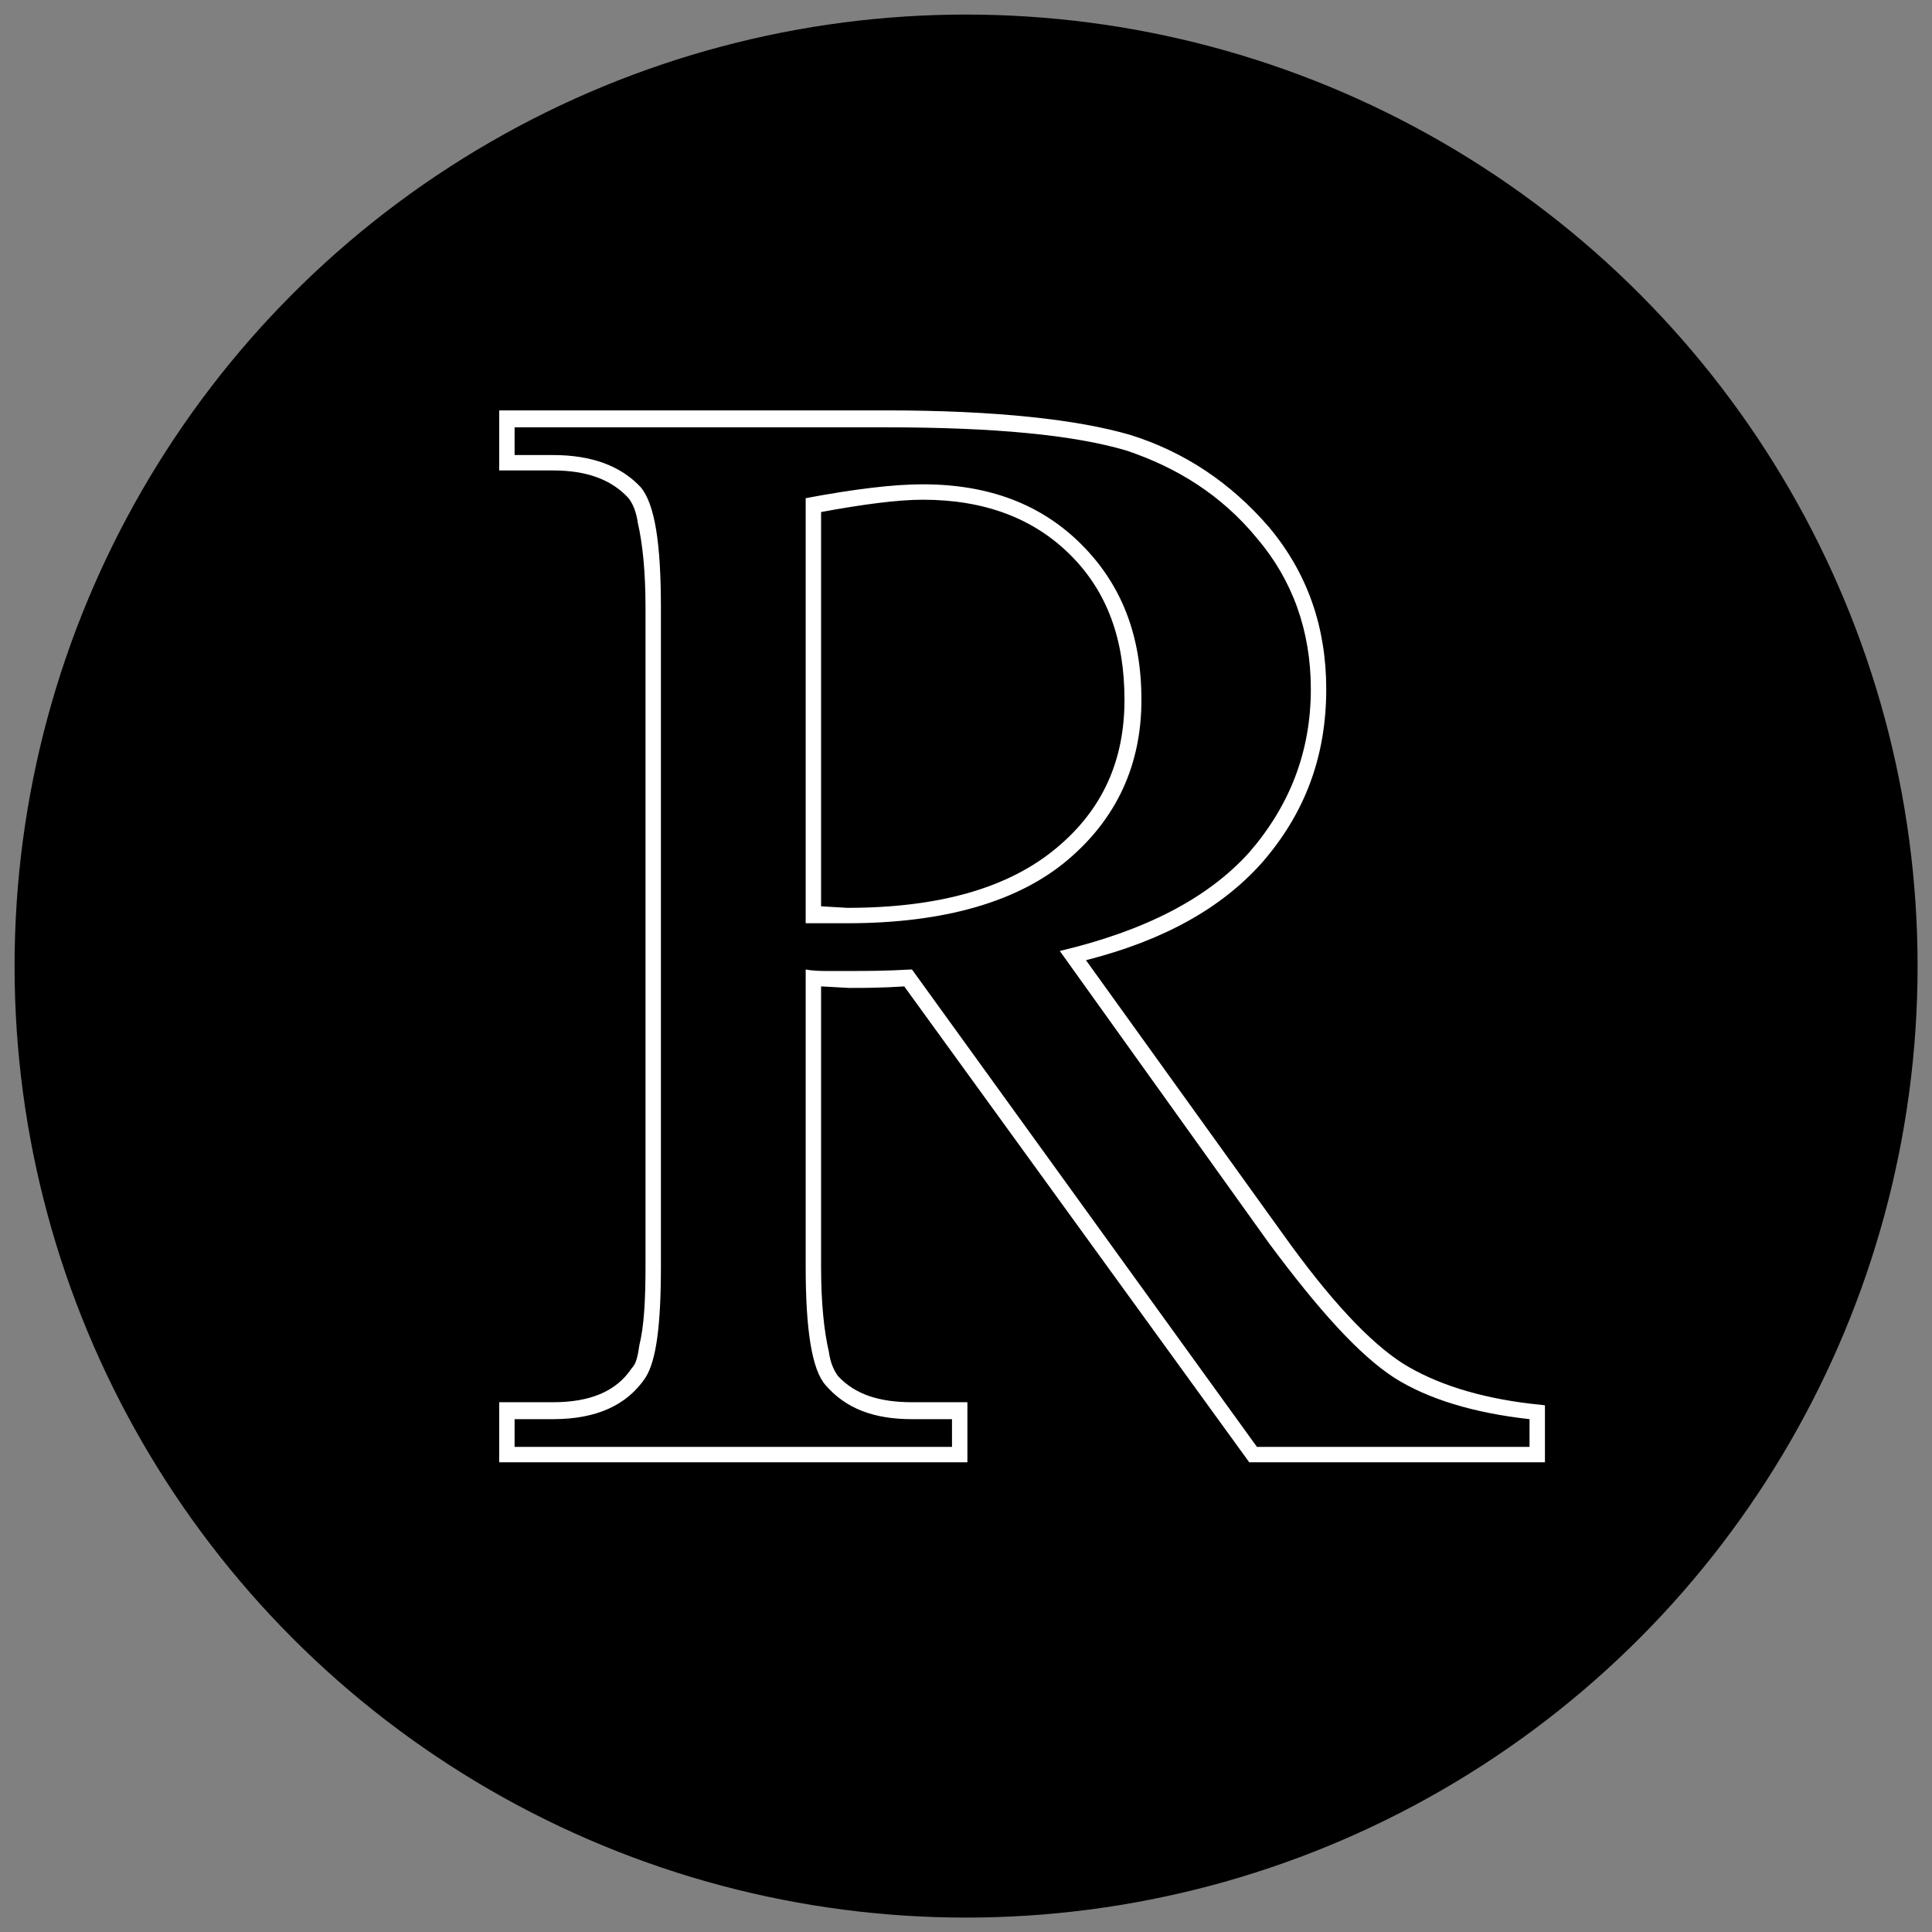
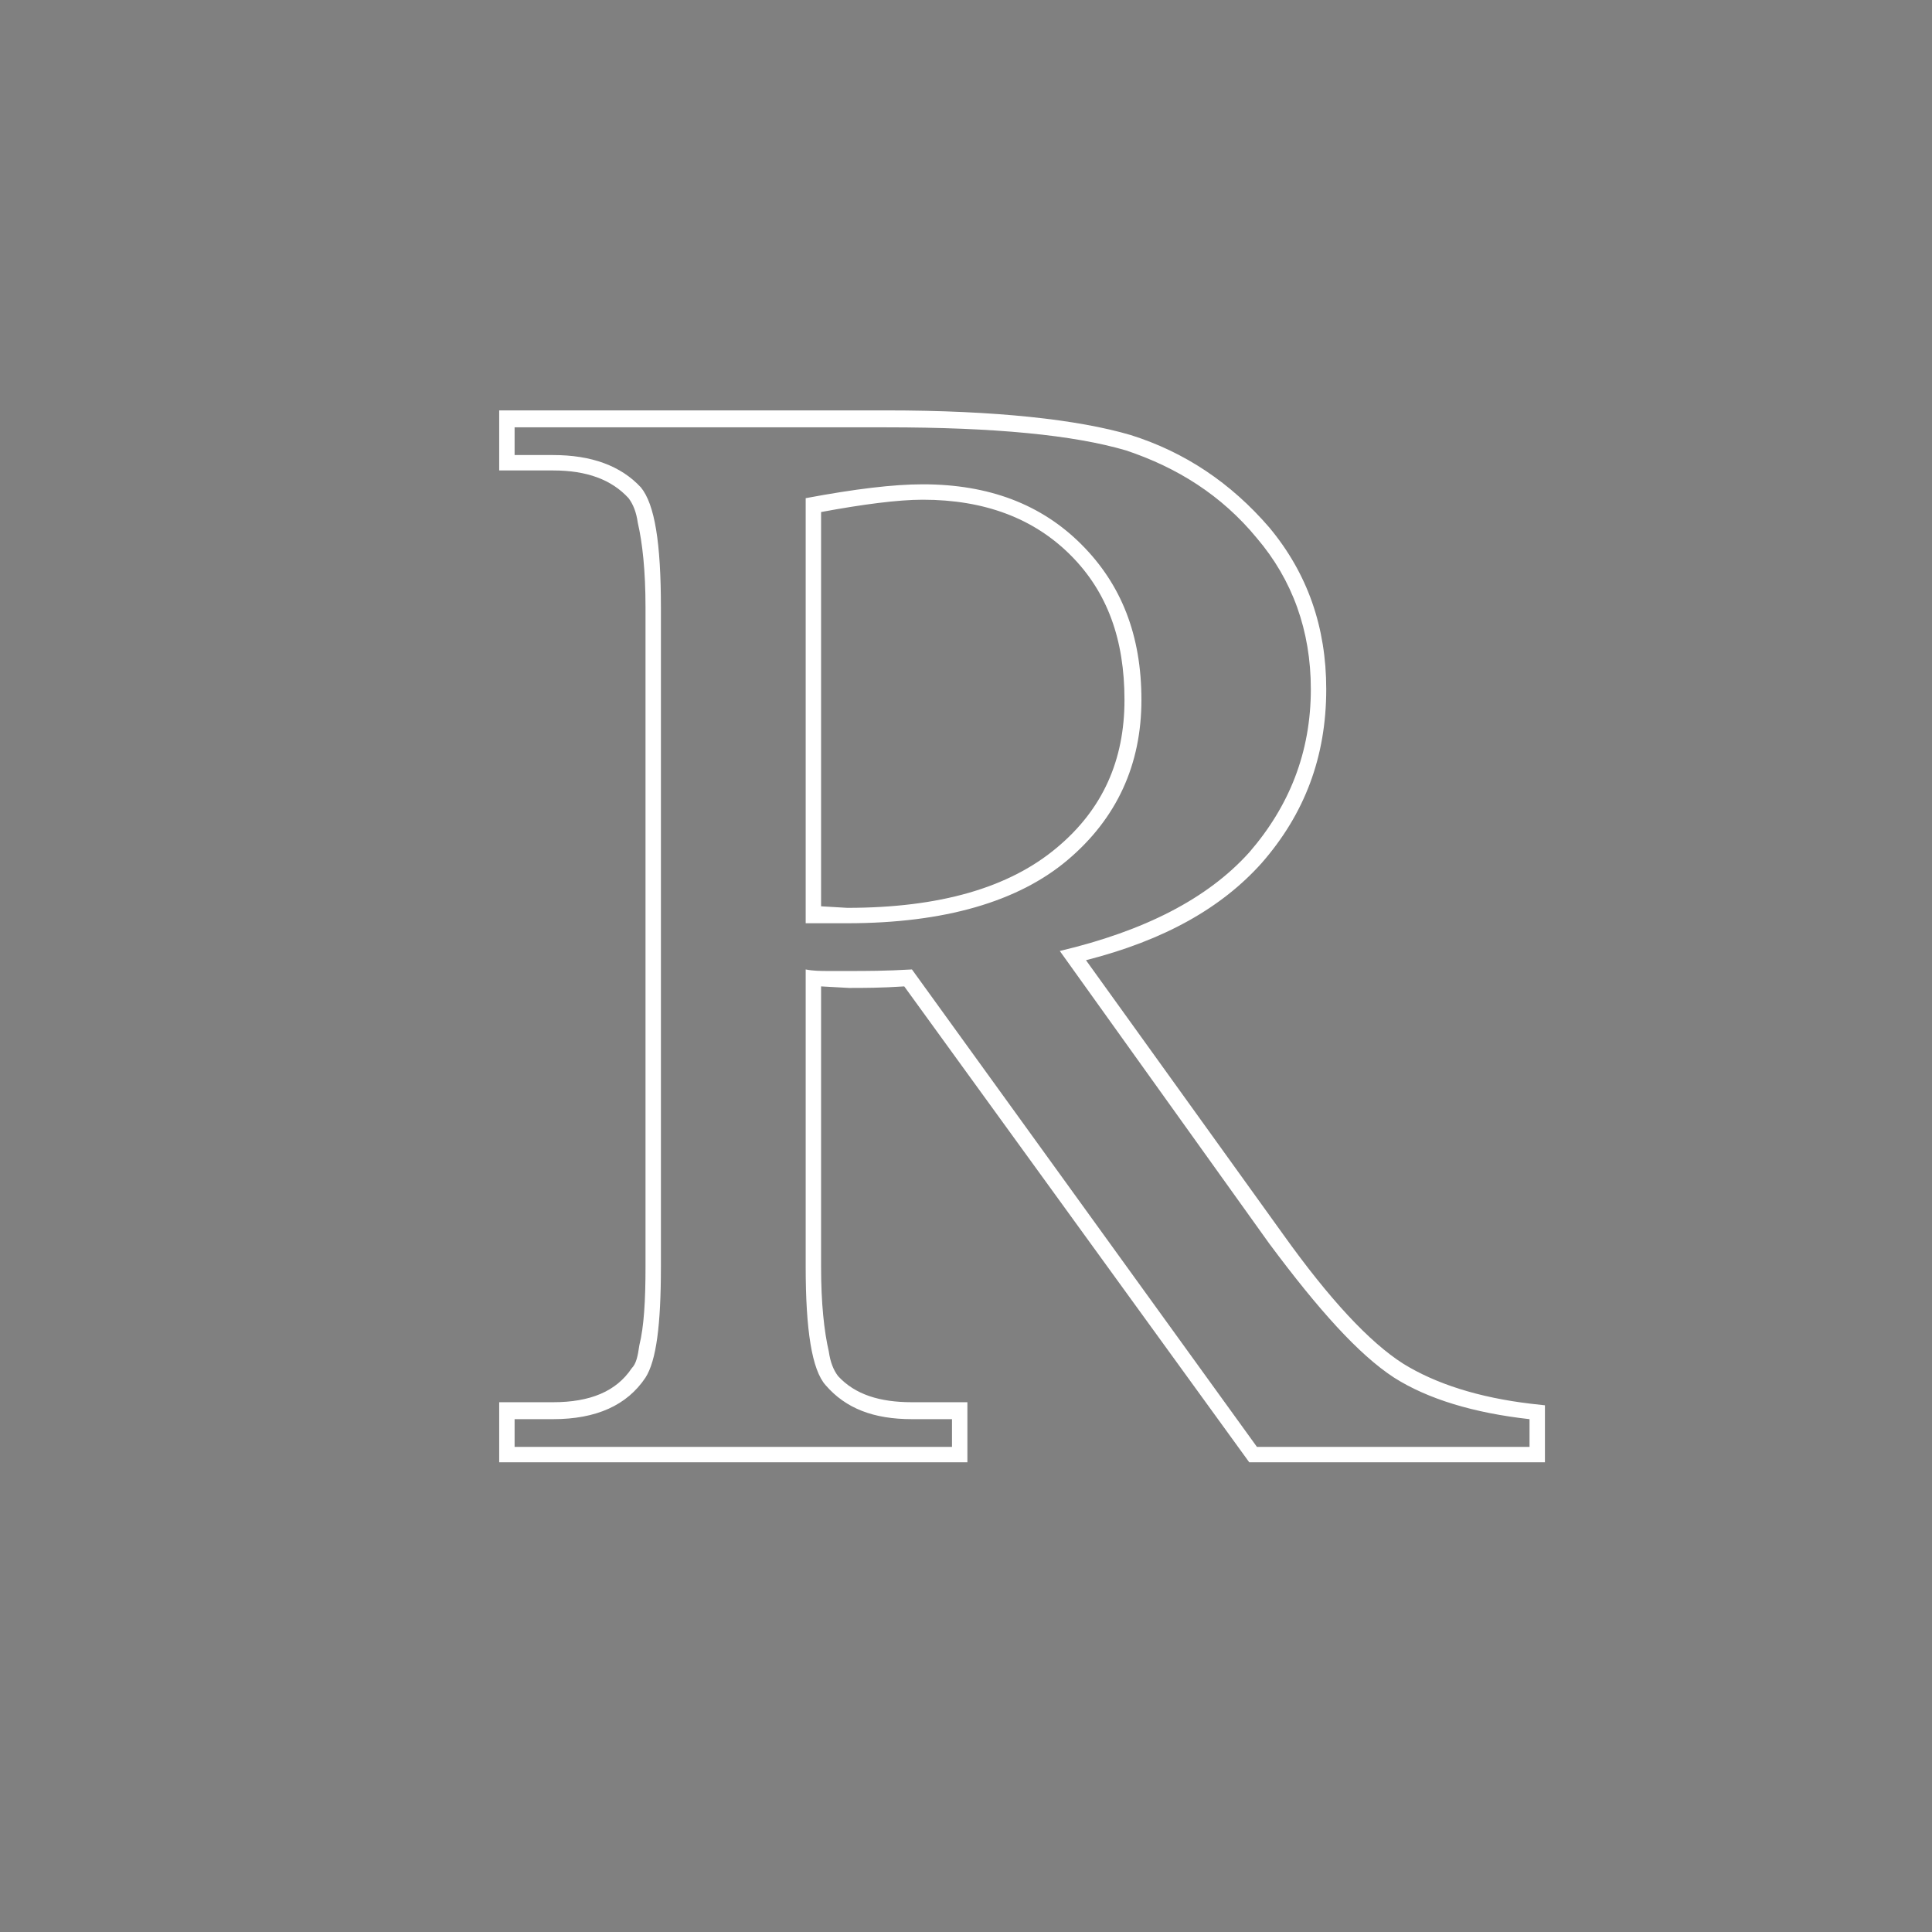
<svg xmlns="http://www.w3.org/2000/svg" width="100%" height="100%" viewBox="0 0 600 600" version="1.1" xml:space="preserve" style="fill-rule:evenodd;clip-rule:evenodd;stroke-linejoin:round;stroke-miterlimit:2;">
  <rect x="0" y="0" width="600" height="600" fill="#808080" stroke="none" />
  <g transform="matrix(0.985,0,0,0.985,4.524,4.524)">
-     <circle cx="300" cy="300" r="300" />
-   </g>
+     </g>
  <g transform="matrix(478.295,0,0,478.295,151.683,449.342)">
    <path d="M0.216,-0.299L0.216,-0.117C0.216,-0.093 0.218,-0.075 0.221,-0.062C0.222,-0.055 0.224,-0.05 0.227,-0.046C0.238,-0.034 0.254,-0.029 0.275,-0.029L0.311,-0.029L0.311,0.01L0.007,0.01L0.007,-0.029C0.007,-0.029 0.042,-0.029 0.042,-0.029C0.066,-0.029 0.083,-0.036 0.093,-0.051C0.096,-0.054 0.097,-0.059 0.098,-0.066C0.101,-0.078 0.102,-0.095 0.102,-0.117L0.102,-0.545C0.102,-0.569 0.1,-0.587 0.097,-0.6C0.096,-0.607 0.094,-0.612 0.091,-0.616C0.08,-0.628 0.064,-0.634 0.042,-0.634L0.007,-0.634L0.007,-0.673L0.258,-0.673C0.33,-0.673 0.383,-0.667 0.417,-0.657C0.452,-0.646 0.482,-0.626 0.507,-0.597C0.532,-0.567 0.544,-0.532 0.544,-0.492C0.544,-0.448 0.53,-0.411 0.502,-0.379C0.476,-0.35 0.439,-0.329 0.388,-0.316L0.516,-0.138C0.546,-0.096 0.572,-0.068 0.594,-0.054C0.615,-0.041 0.643,-0.032 0.677,-0.028L0.686,-0.027L0.686,0.01L0.494,0.01L0.27,-0.299C0.255,-0.298 0.244,-0.298 0.234,-0.298L0.216,-0.299ZM0.676,0L0.499,0L0.275,-0.31C0.258,-0.309 0.245,-0.309 0.234,-0.309C0.23,-0.309 0.226,-0.309 0.221,-0.309C0.216,-0.309 0.211,-0.309 0.206,-0.31L0.206,-0.117C0.206,-0.076 0.21,-0.05 0.219,-0.04C0.232,-0.025 0.25,-0.018 0.275,-0.018L0.301,-0.018L0.301,0L0.017,0L0.017,-0.018L0.042,-0.018C0.07,-0.018 0.09,-0.027 0.102,-0.045C0.109,-0.056 0.112,-0.079 0.112,-0.117L0.112,-0.545C0.112,-0.587 0.108,-0.612 0.099,-0.623C0.086,-0.637 0.067,-0.644 0.042,-0.644L0.017,-0.644L0.017,-0.662L0.258,-0.662C0.329,-0.662 0.38,-0.657 0.414,-0.647C0.447,-0.636 0.476,-0.618 0.499,-0.59C0.522,-0.563 0.534,-0.53 0.534,-0.492C0.534,-0.451 0.52,-0.416 0.494,-0.386C0.467,-0.356 0.426,-0.335 0.371,-0.322L0.507,-0.132C0.539,-0.089 0.565,-0.06 0.588,-0.045C0.61,-0.031 0.64,-0.022 0.676,-0.018L0.676,0ZM0.206,-0.34L0.233,-0.34C0.296,-0.34 0.344,-0.354 0.376,-0.381C0.408,-0.408 0.424,-0.443 0.424,-0.485C0.424,-0.527 0.411,-0.56 0.385,-0.586C0.359,-0.612 0.325,-0.625 0.282,-0.625C0.263,-0.625 0.238,-0.622 0.206,-0.616L0.206,-0.34ZM0.216,-0.351L0.233,-0.35C0.293,-0.35 0.338,-0.363 0.369,-0.389C0.399,-0.414 0.413,-0.446 0.413,-0.485C0.413,-0.524 0.402,-0.555 0.378,-0.579C0.354,-0.603 0.322,-0.615 0.282,-0.615C0.266,-0.615 0.243,-0.612 0.216,-0.607L0.216,-0.351Z" style="fill:white;" />
  </g>
</svg>